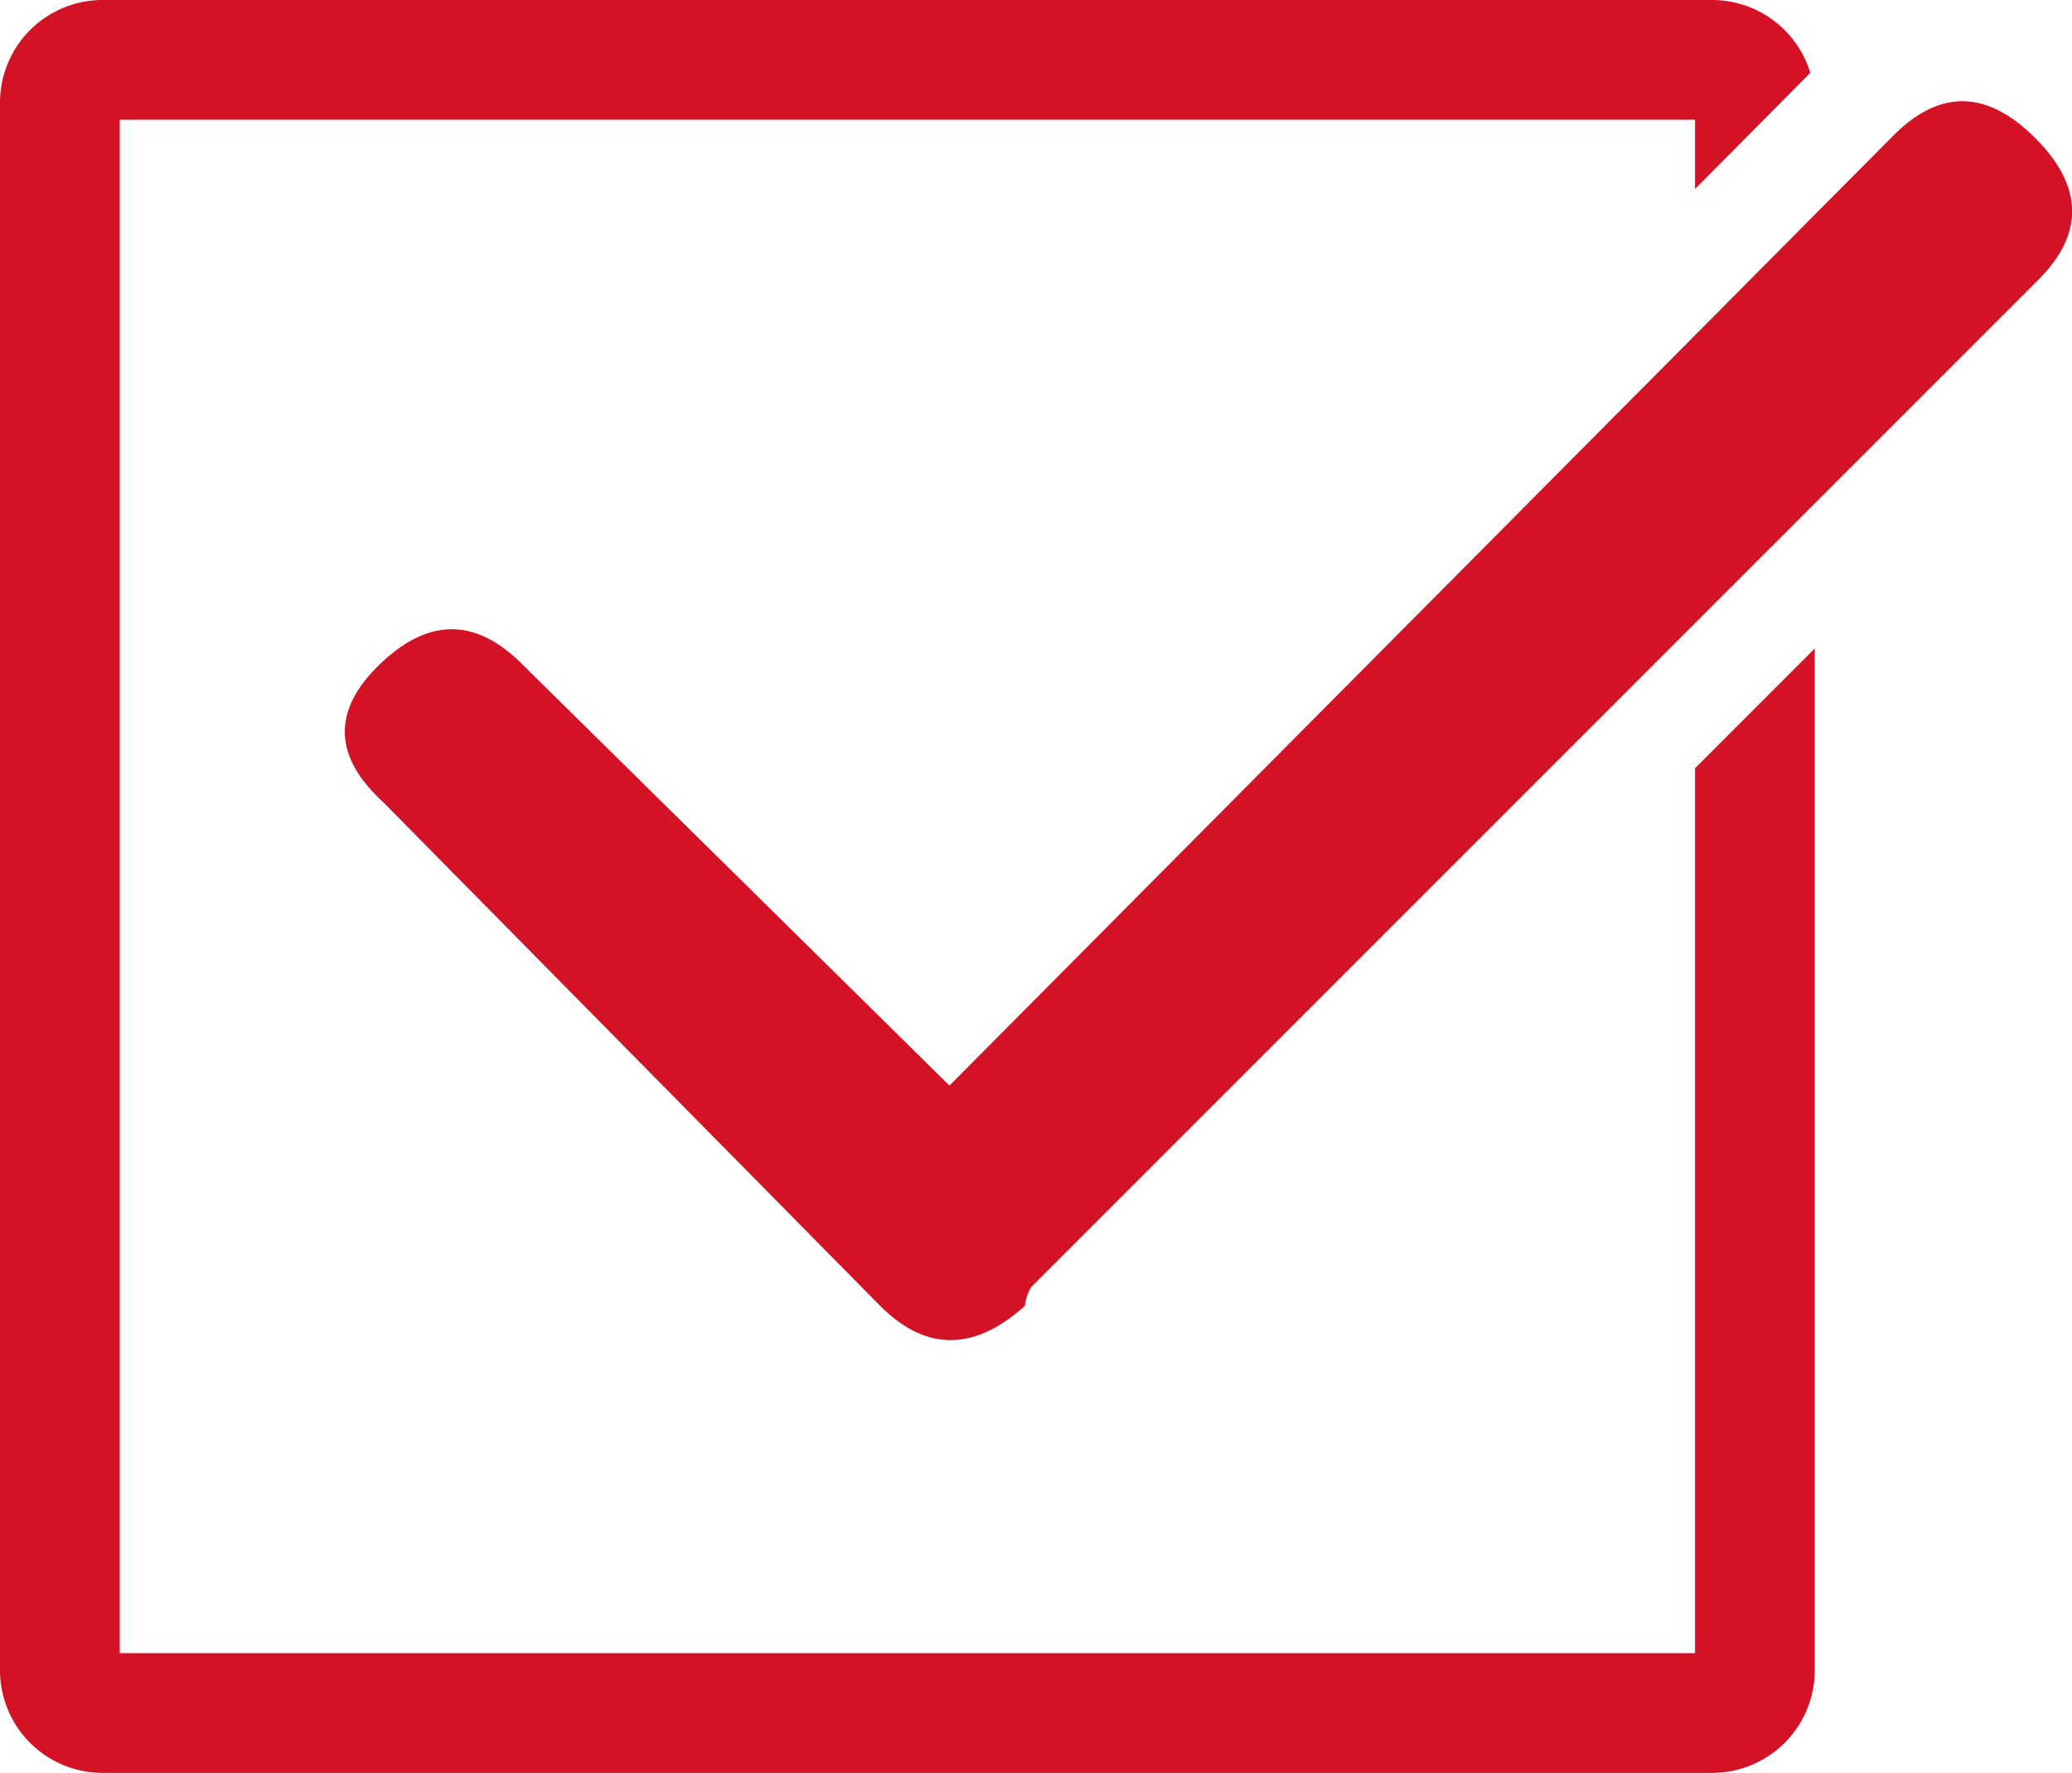
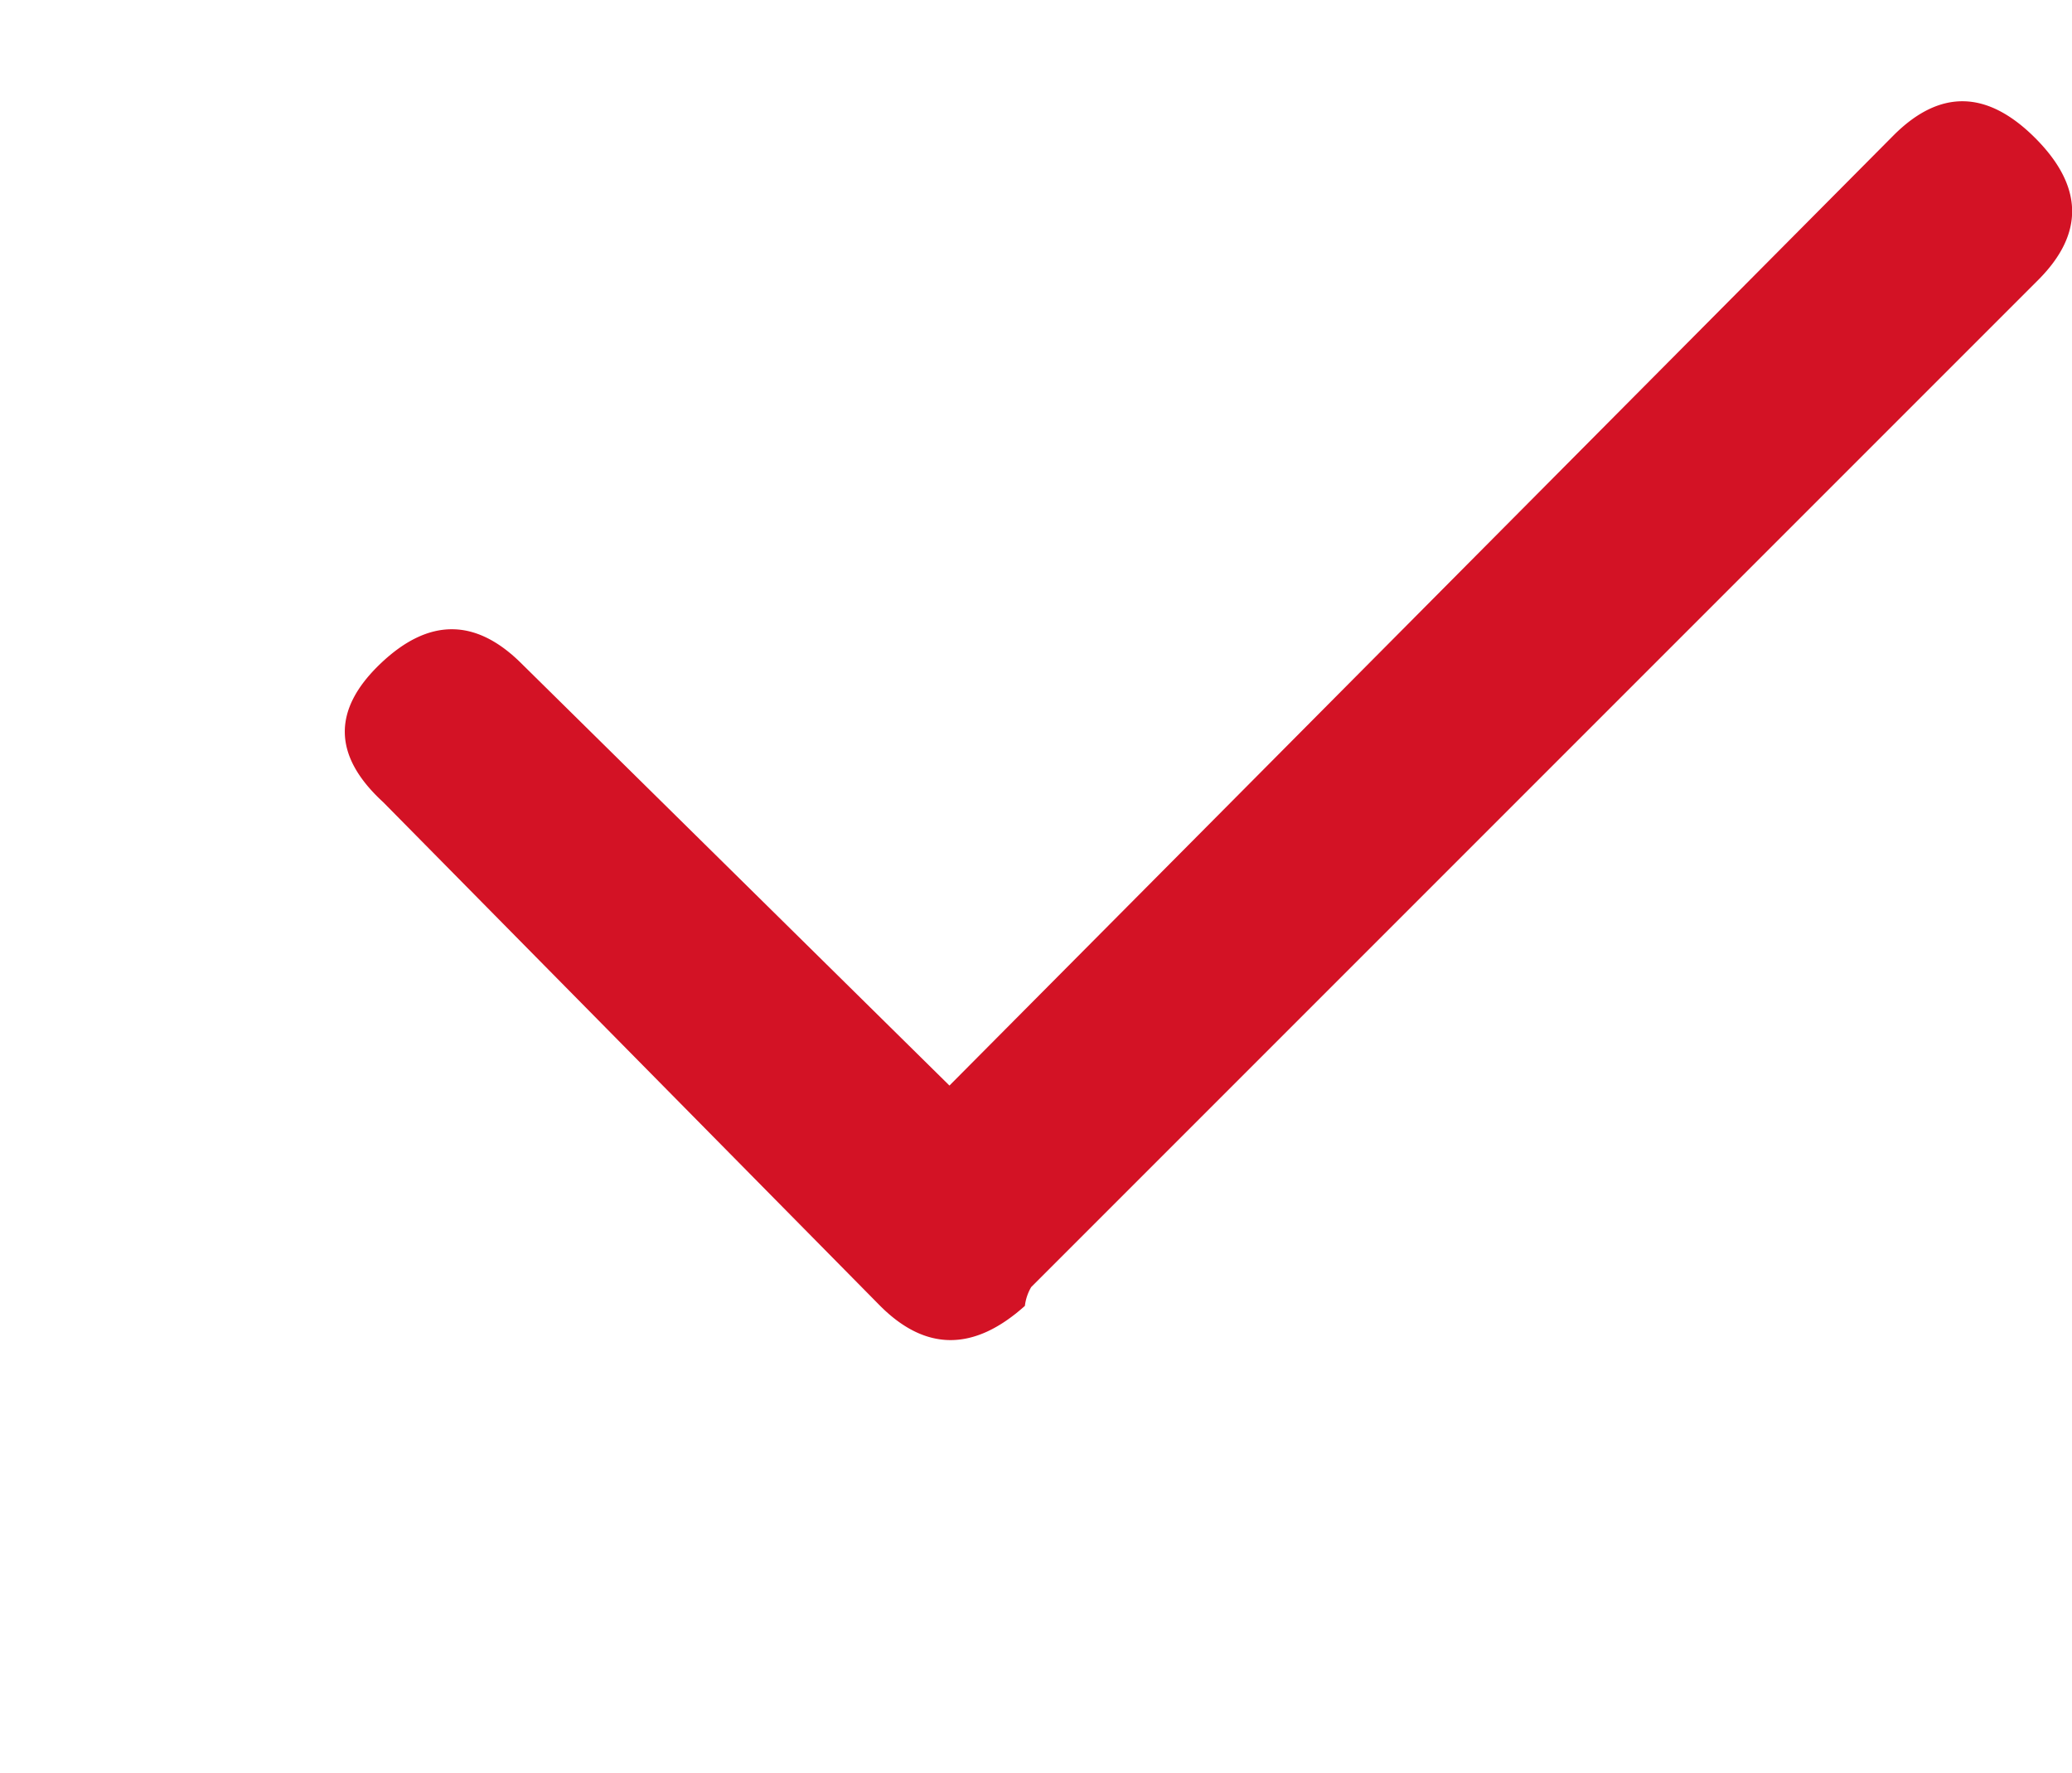
<svg xmlns="http://www.w3.org/2000/svg" id="Layer_1" data-name="Layer 1" viewBox="0 0 121.14 103.64">
  <title>Artboard 1</title>
  <path d="M119,8.08q-4.22-4.23-8.28-.18L55.51,63.46l-25-24.65q-4.05-4.05-8.28,0t.18,8.09L51.46,76.34q4,4,8.46,0a2.82,2.82,0,0,1,.37-1.1l58.88-58.88Q123.21,12.31,119,8.08Z" fill="#d31225" />
-   <path d="M99.1,96.64H7V7H99.1v4.05l6.74-6.79A6,6,0,0,0,100.1,0H6A6,6,0,0,0,0,6V97.64a6,6,0,0,0,6,6h94.1a6,6,0,0,0,6-6V37.91l-7,7Z" fill="#d31225" />
</svg>